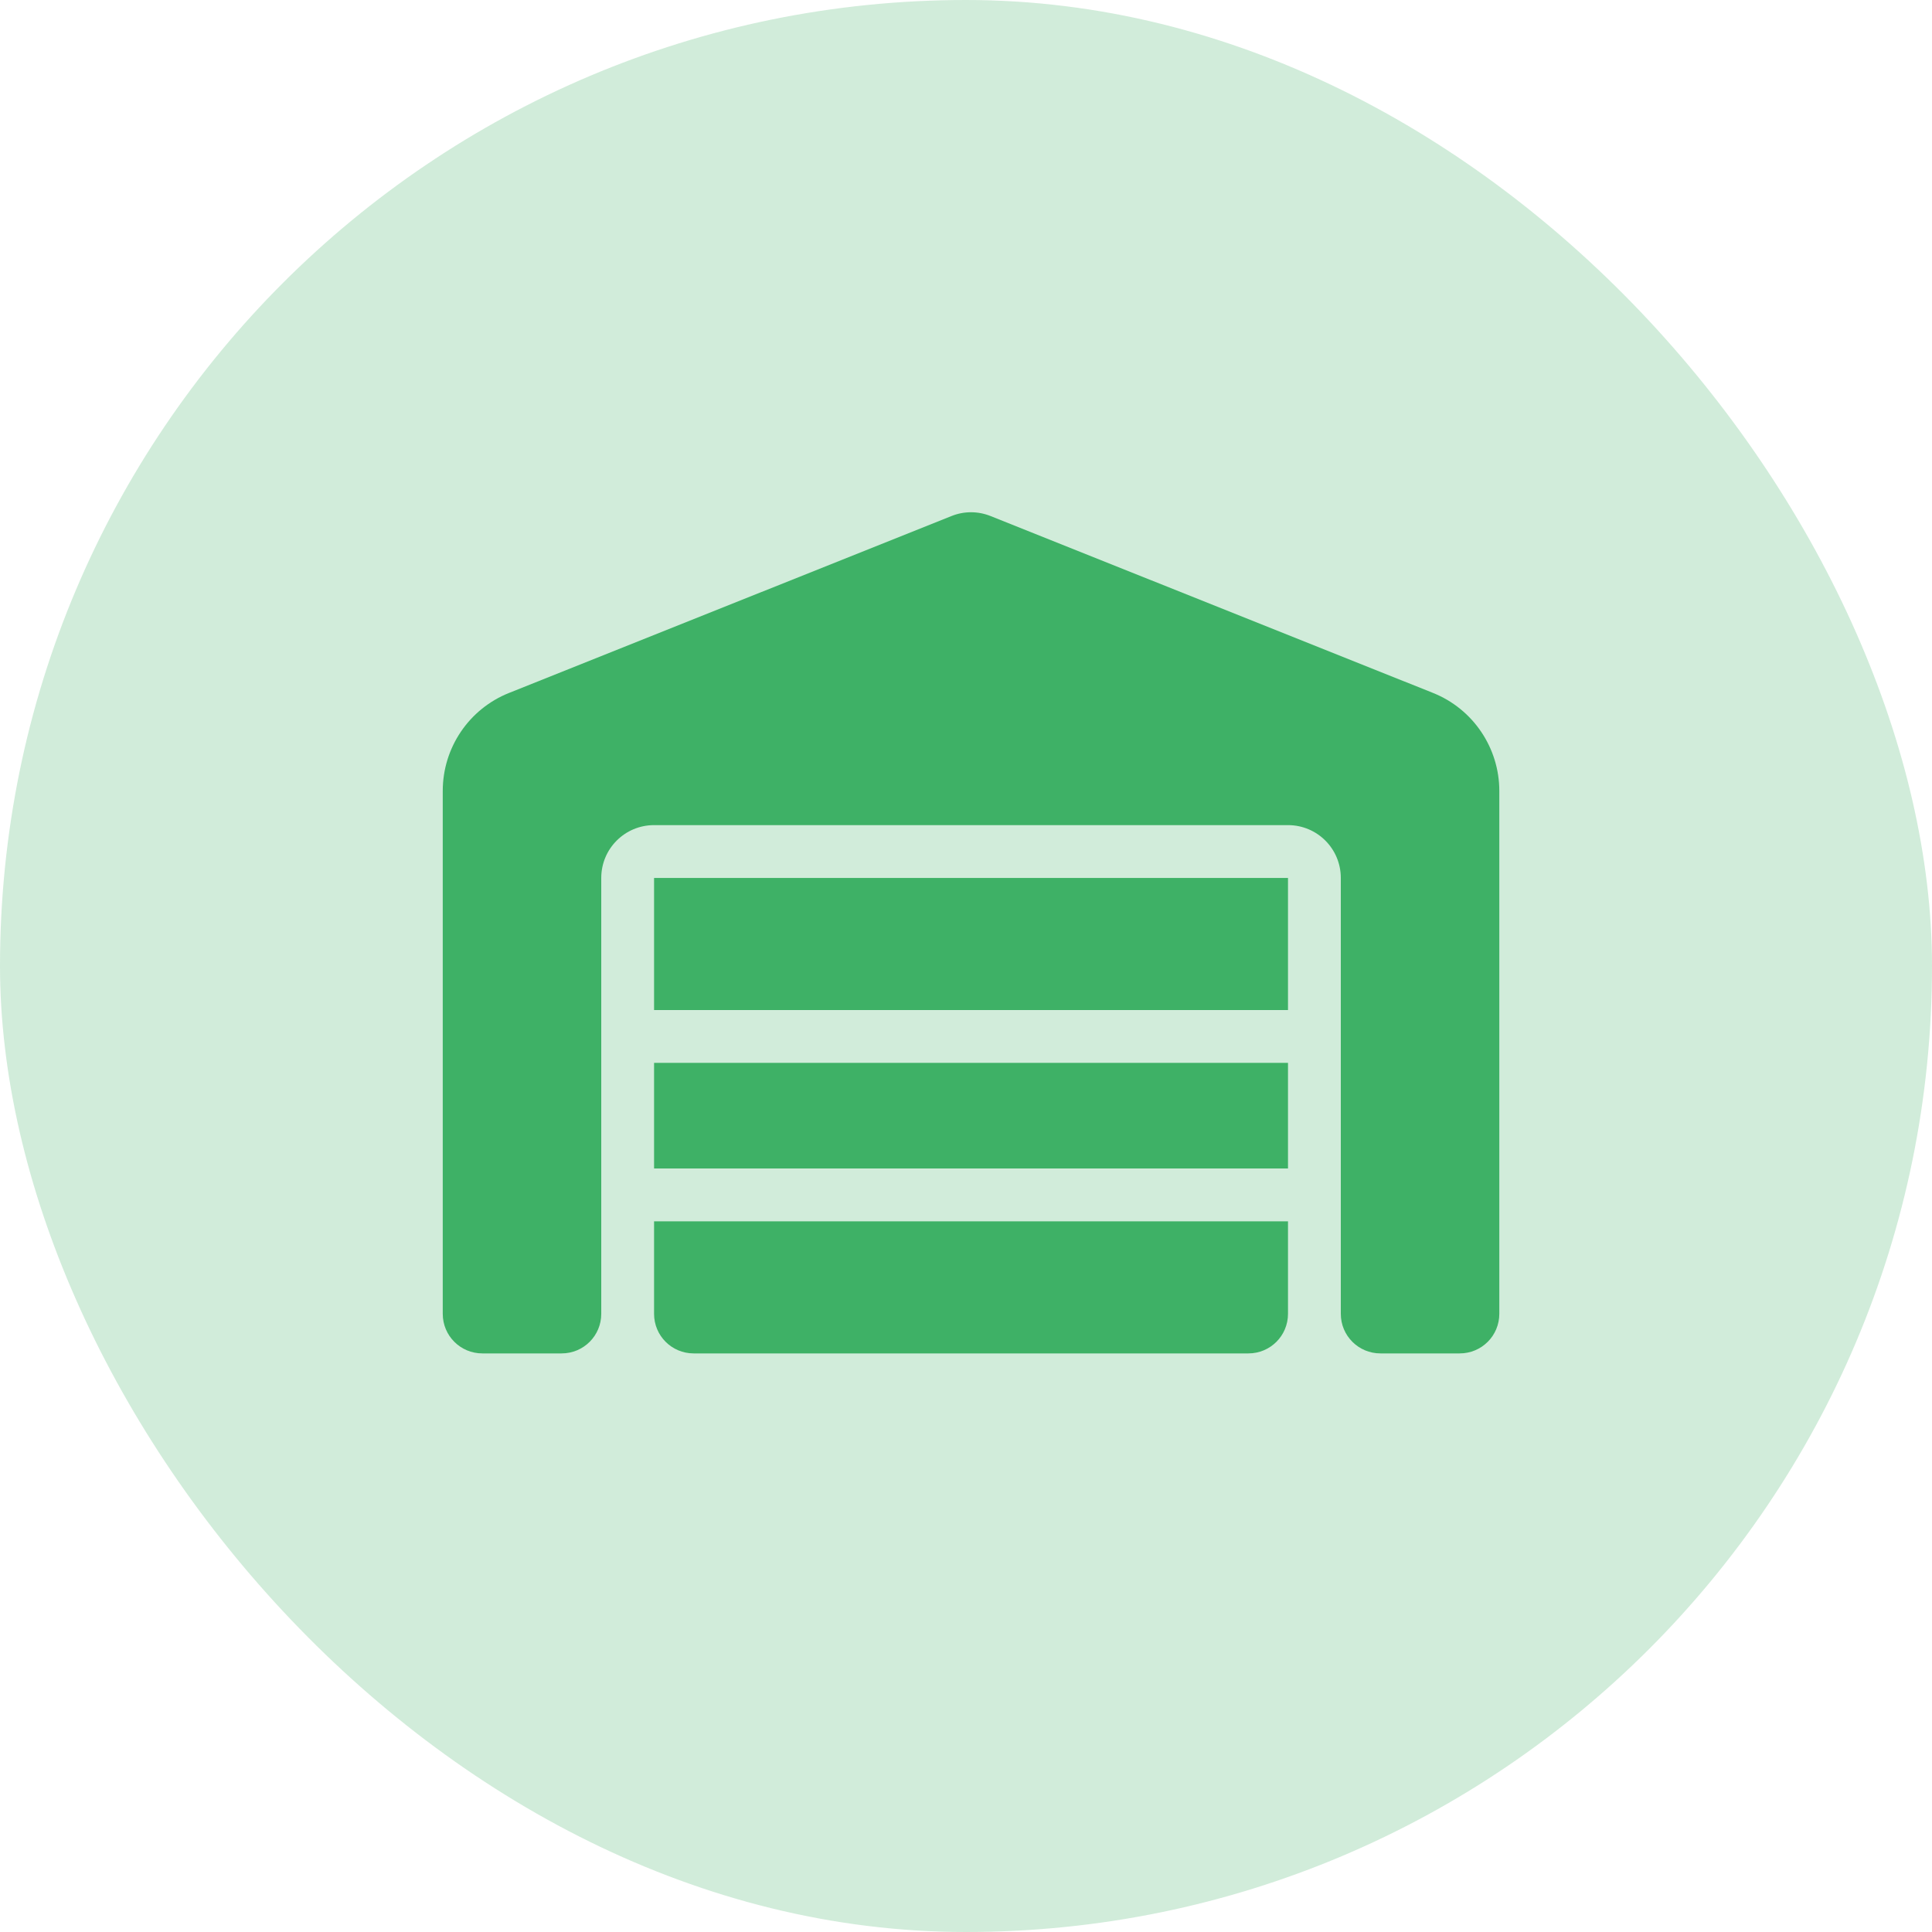
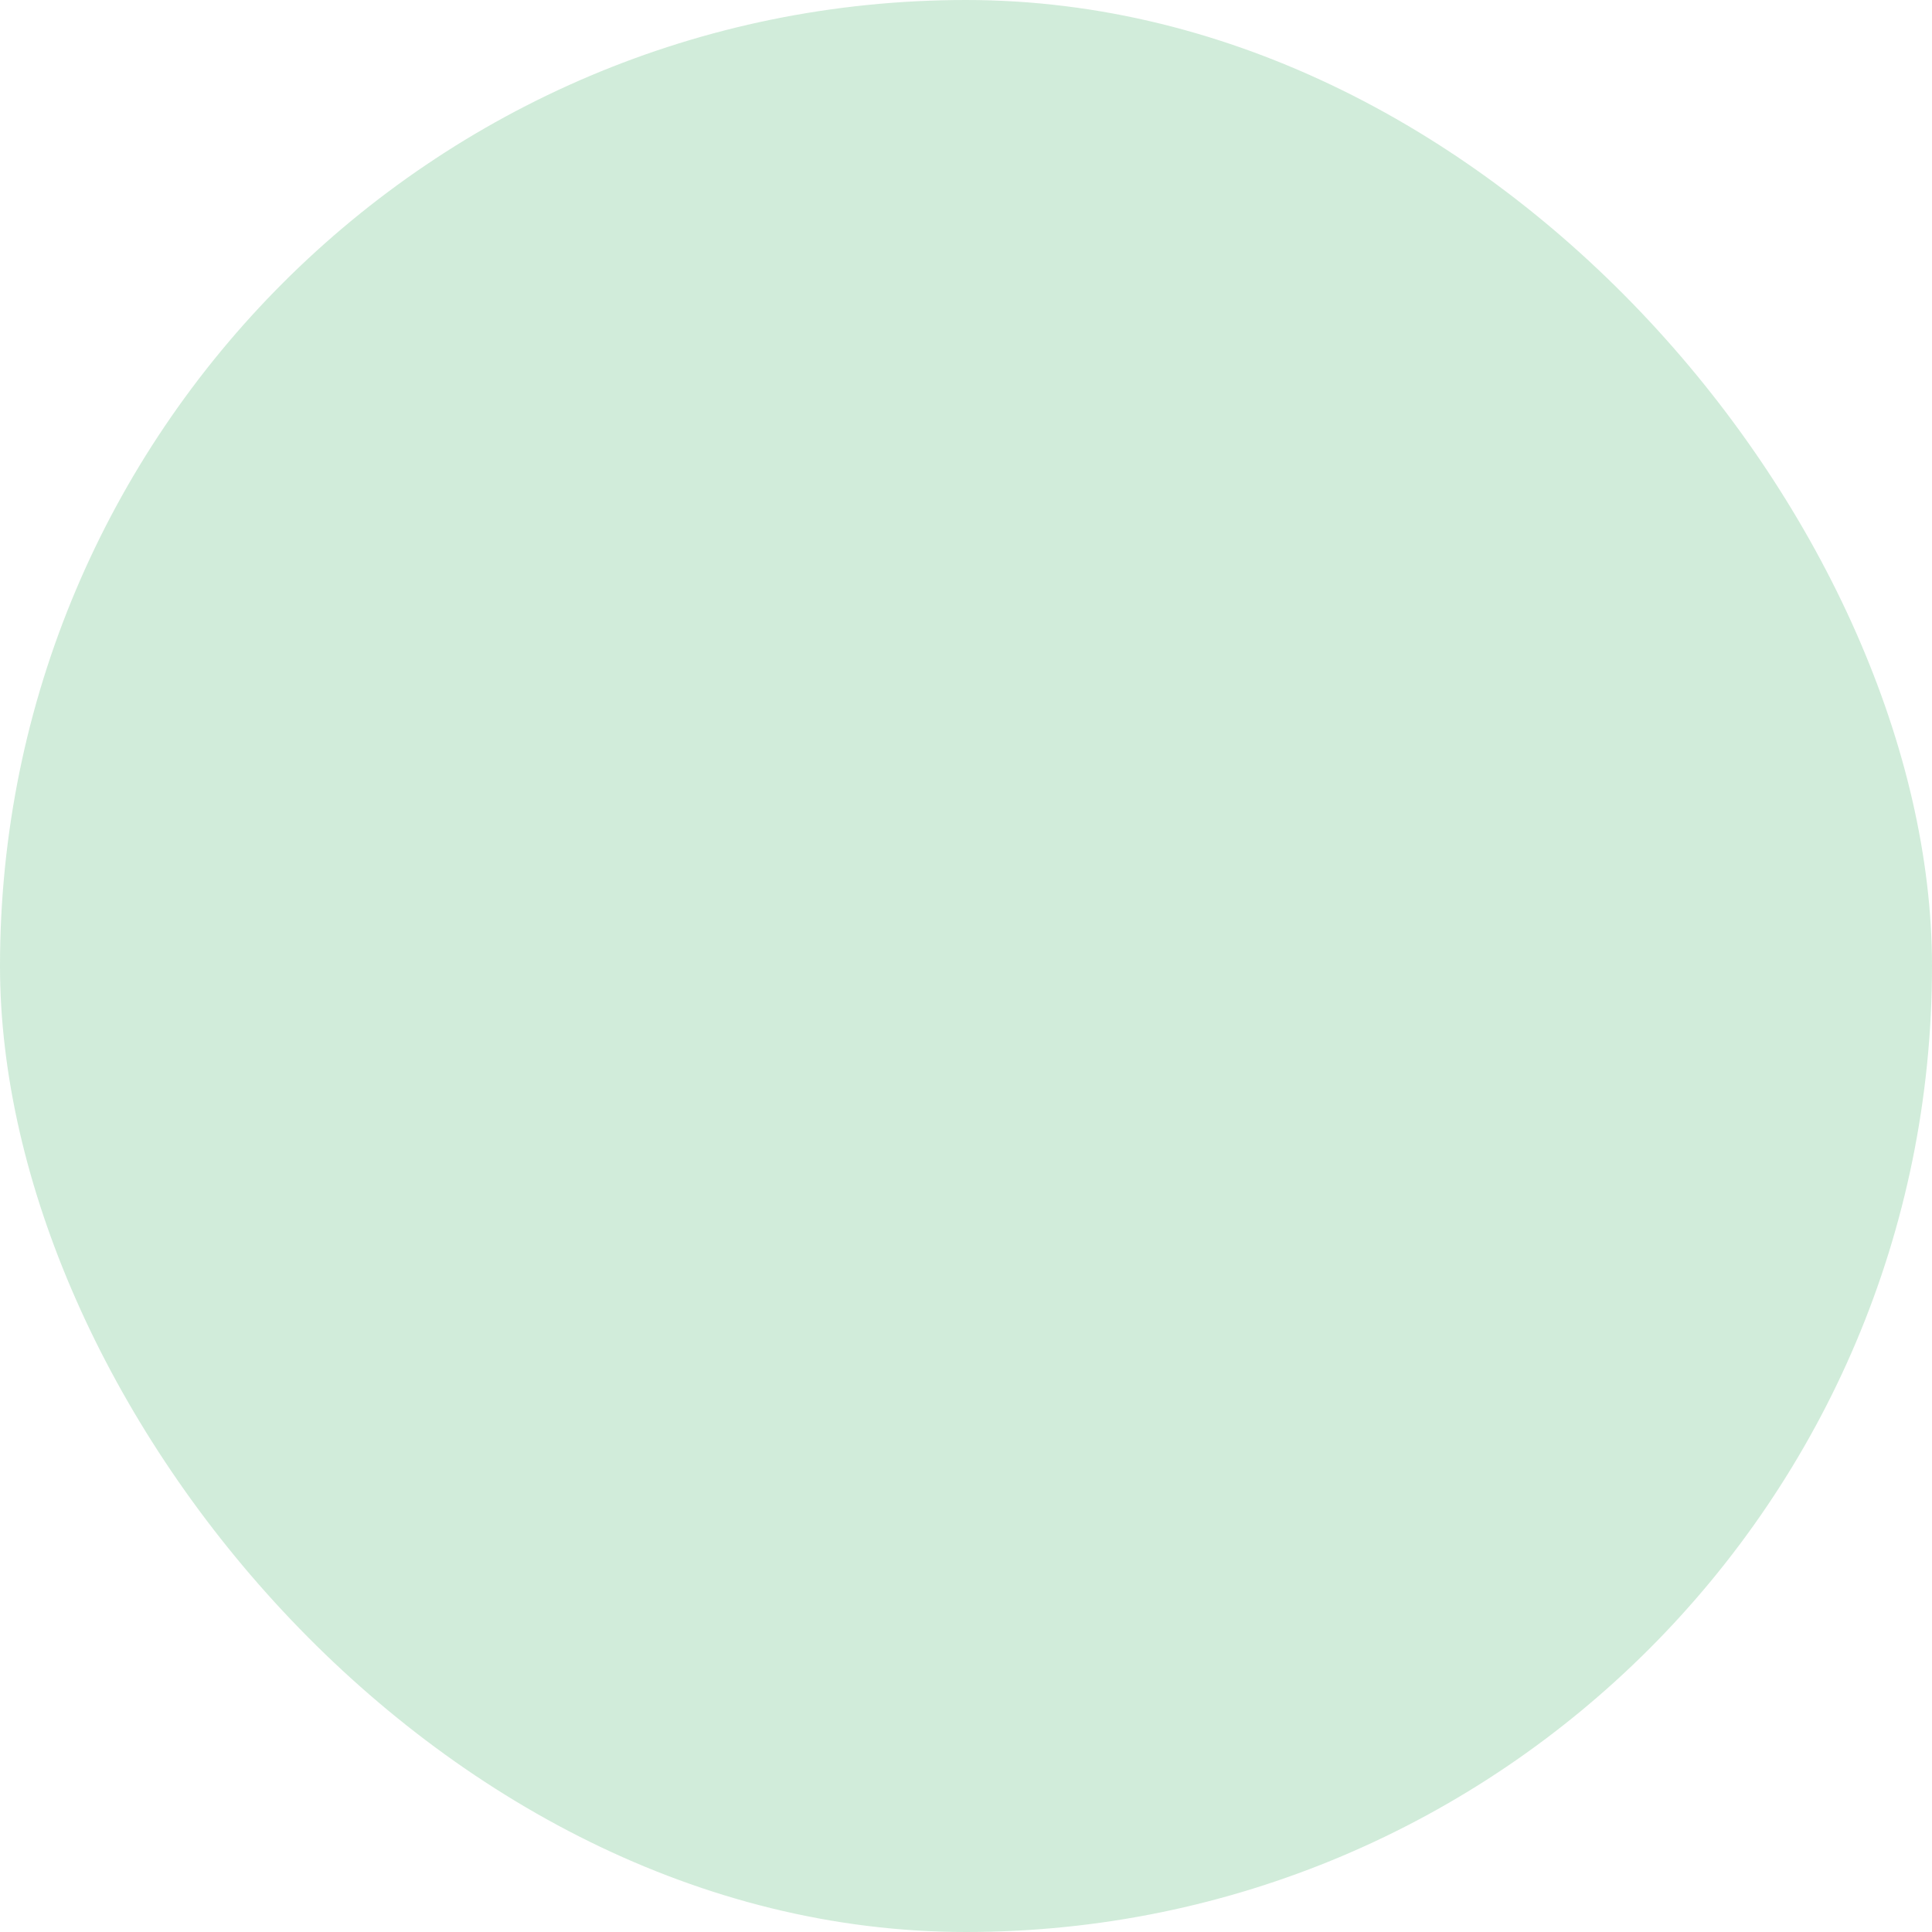
<svg xmlns="http://www.w3.org/2000/svg" width="48" height="48" viewBox="0 0 48 48" fill="none">
  <rect width="48" height="48" rx="24" fill="#19A349" fill-opacity="0.2" />
  <g clip-path="url(#clip0_3104_336)">
    <path d="M11 32.641V19.651C11 18.576 11.652 17.613 12.649 17.215L23.637 12.822C23.949 12.695 24.297 12.695 24.613 12.822L35.601 17.215C36.598 17.613 37.25 18.581 37.25 19.651V32.641C37.25 33.186 36.811 33.625 36.266 33.625H34.297C33.751 33.625 33.312 33.186 33.312 32.641V21.812C33.312 21.087 32.726 20.5 32 20.5H16.25C15.524 20.5 14.938 21.087 14.938 21.812V32.641C14.938 33.186 14.499 33.625 13.953 33.625H11.984C11.439 33.625 11 33.186 11 32.641ZM31.016 33.625H17.234C16.689 33.625 16.25 33.186 16.25 32.641V30.344H32V32.641C32 33.186 31.561 33.625 31.016 33.625ZM16.25 29.031V26.406H32V29.031H16.25ZM16.25 25.094V21.812H32V25.094H16.25Z" fill="#19A349" fill-opacity="0.8" />
  </g>
  <defs>
    <clipPath id="clip0_3104_336">
-       <path d="M11 12.625H37.25V33.625H11V12.625Z" fill="white" />
-     </clipPath>
+       </clipPath>
  </defs>
</svg>